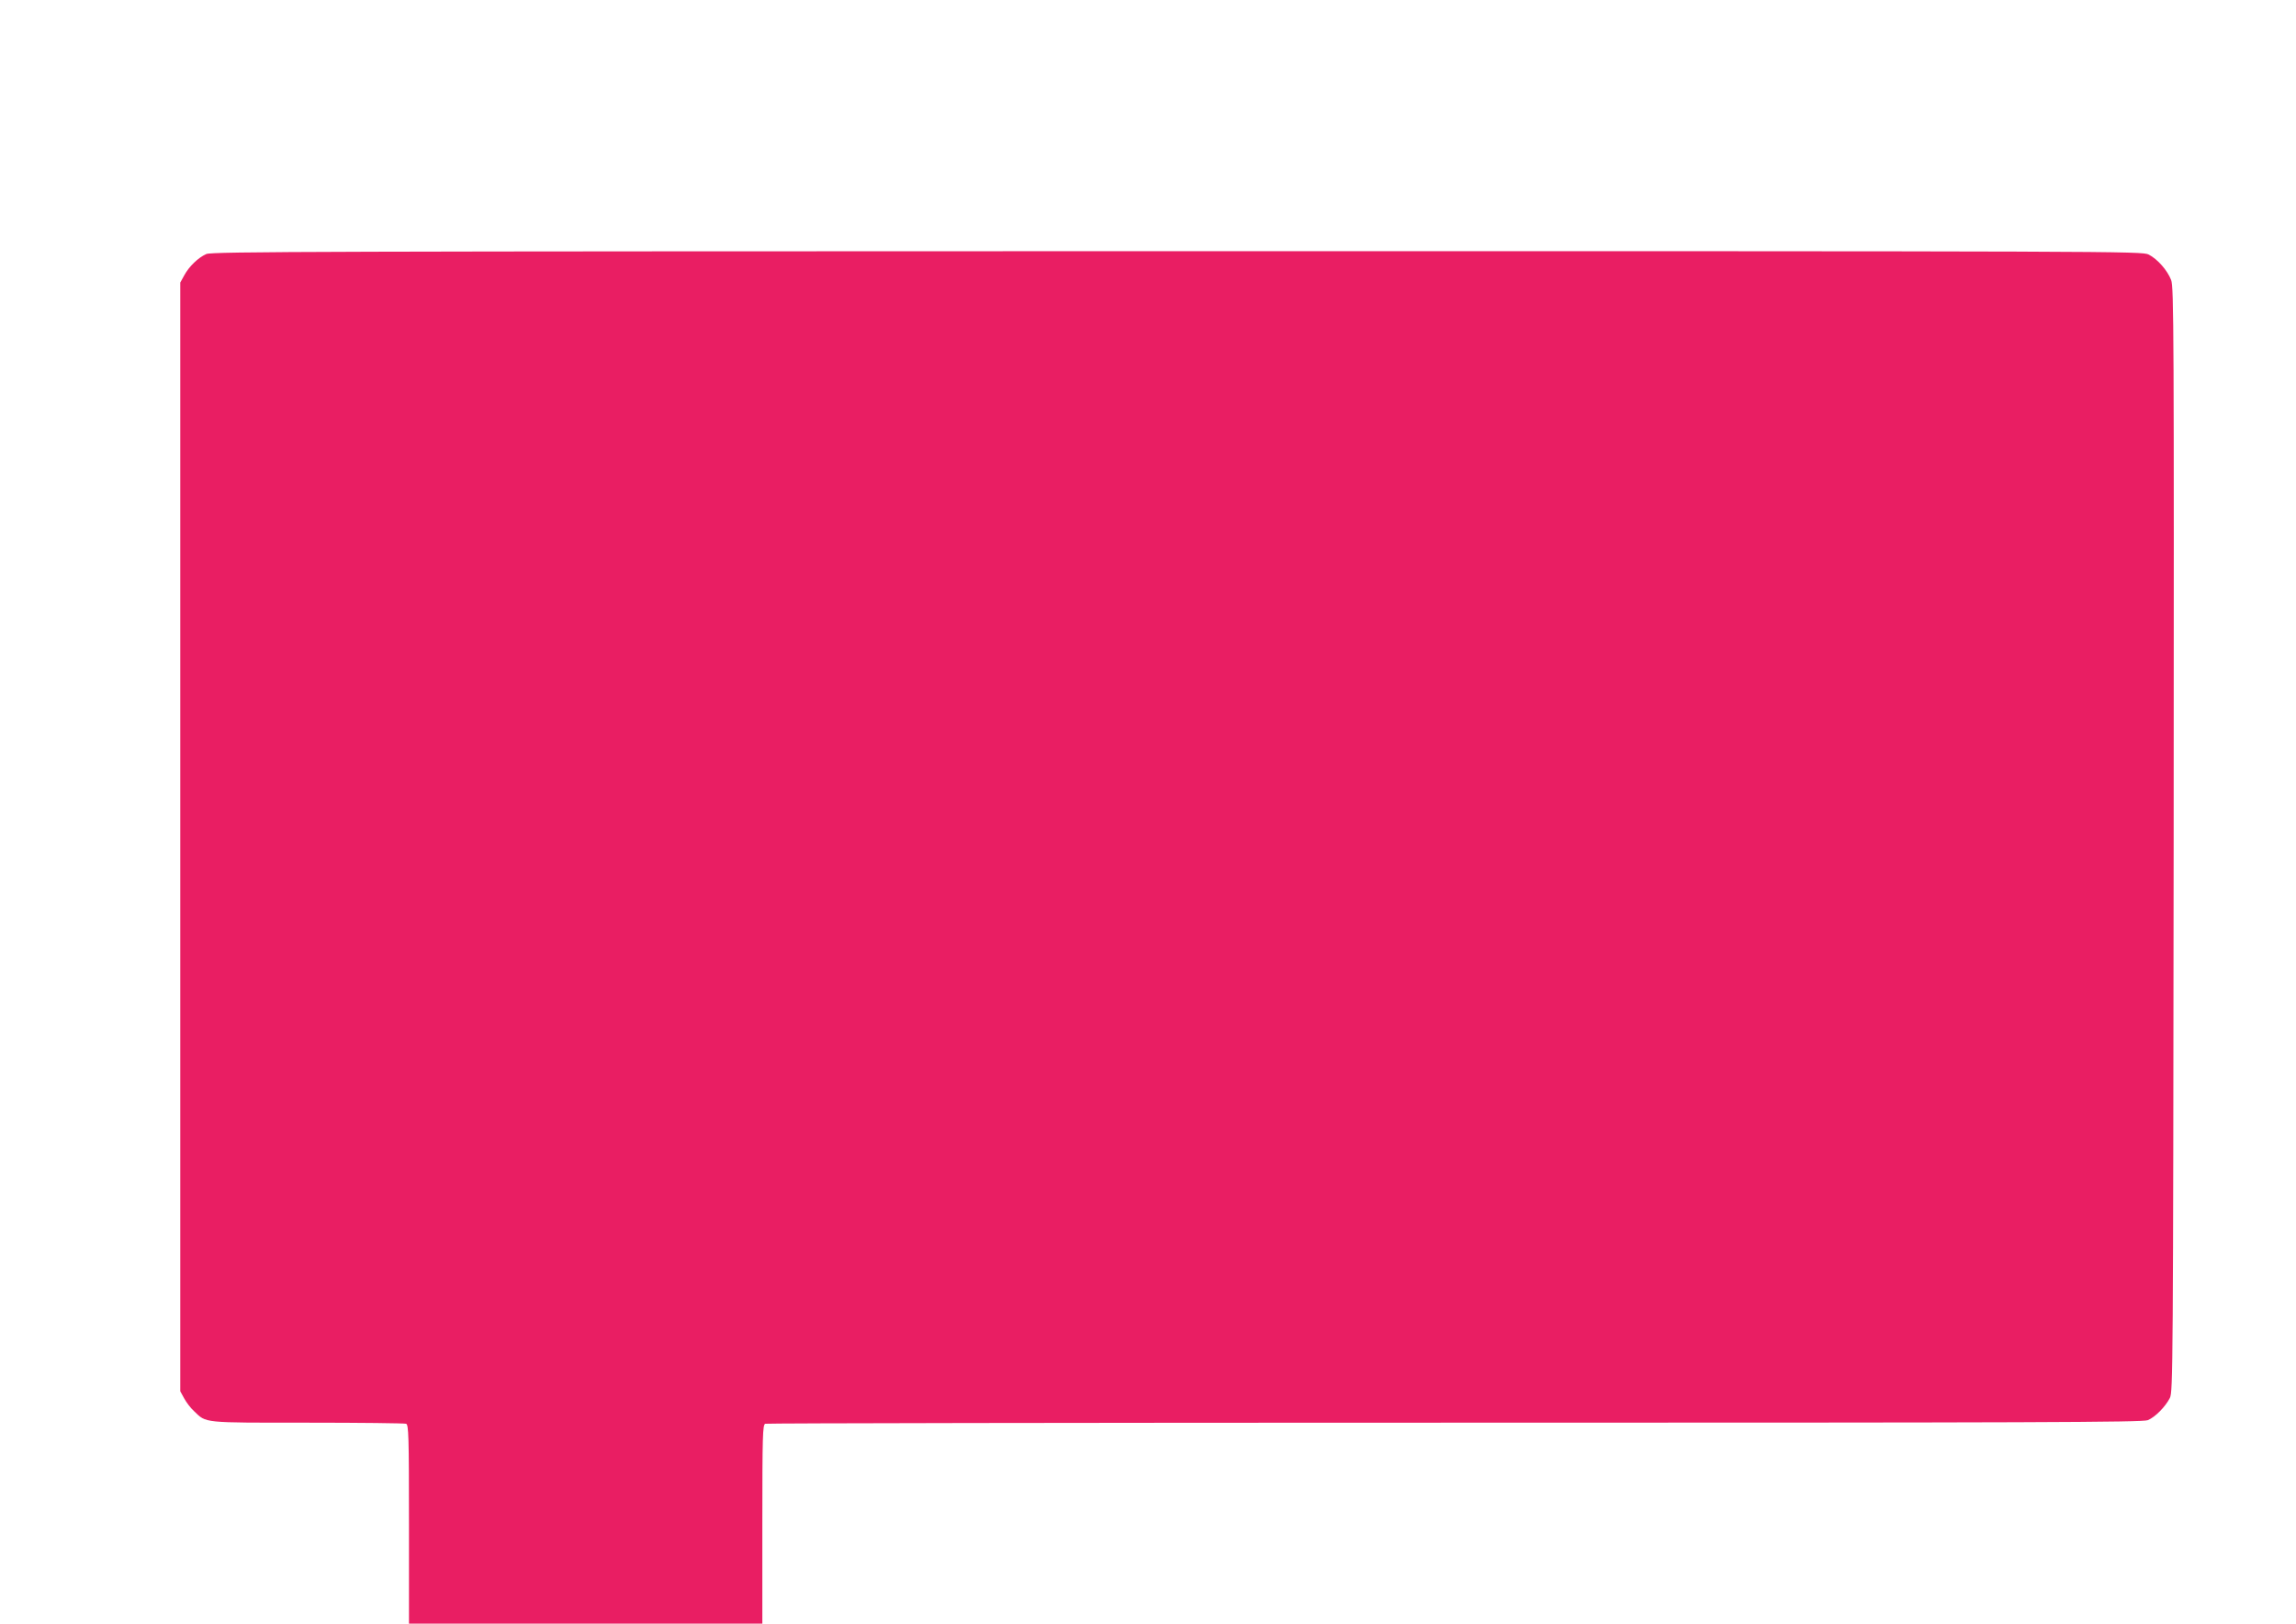
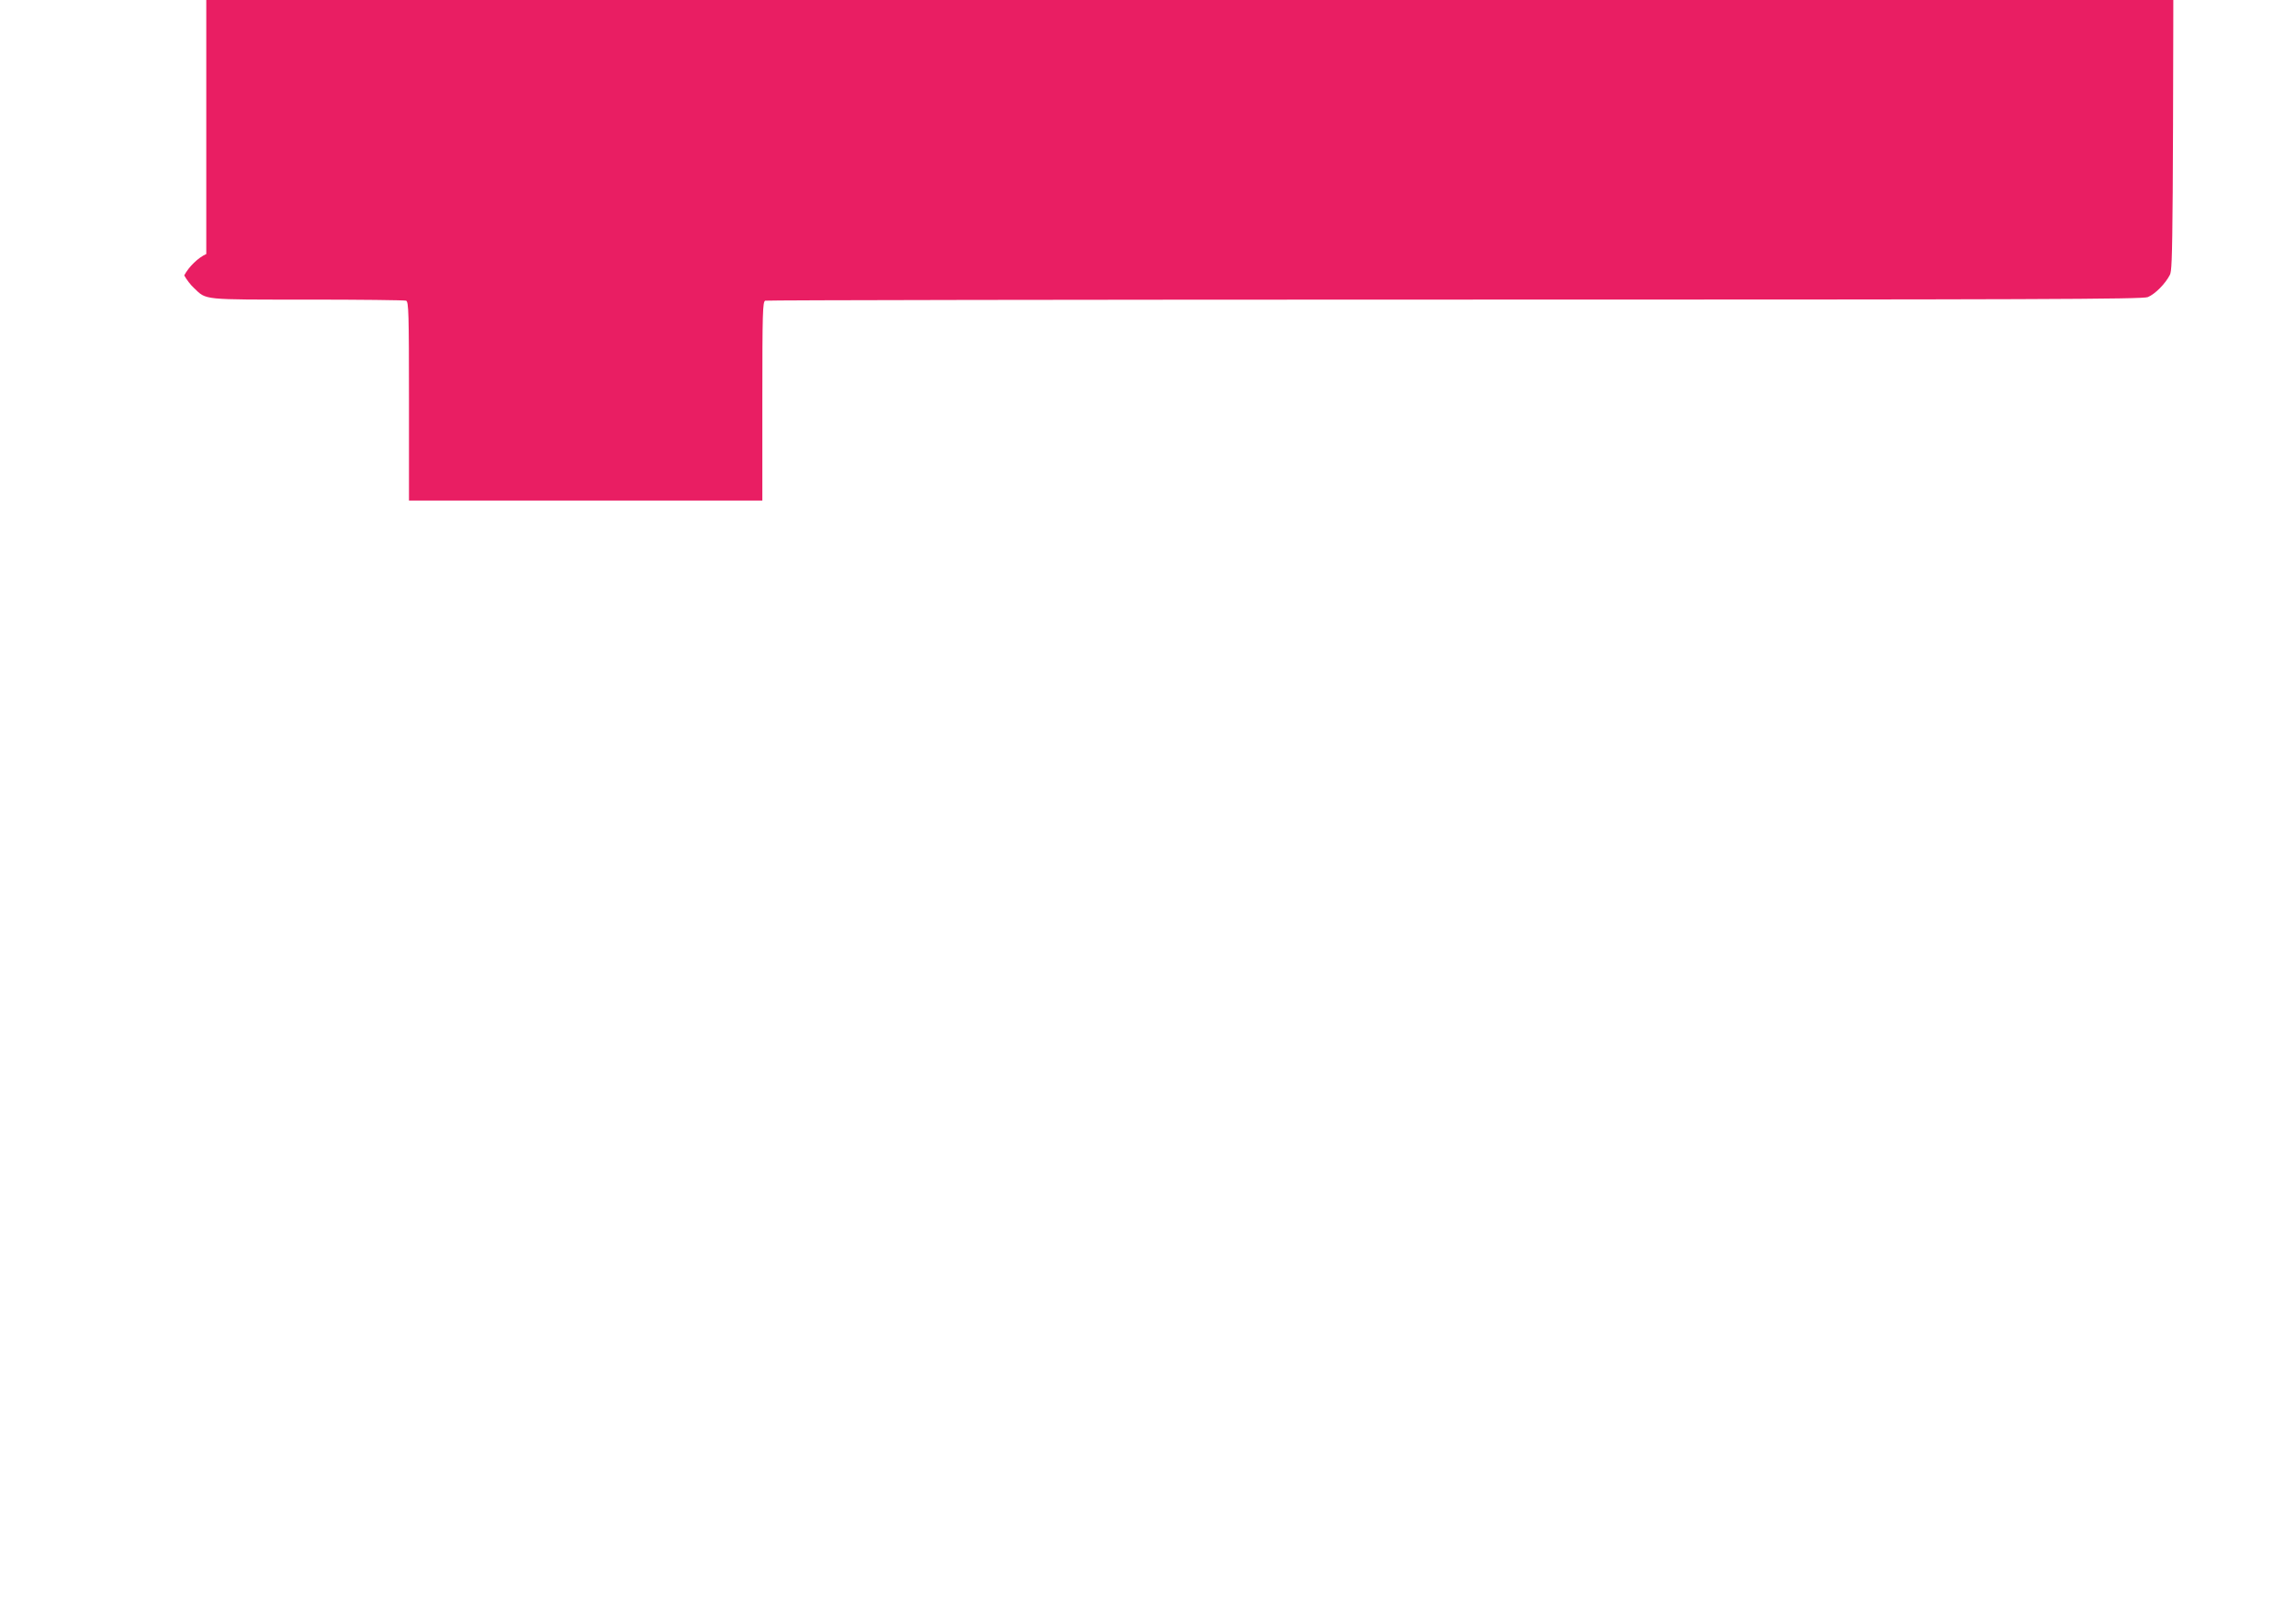
<svg xmlns="http://www.w3.org/2000/svg" version="1.0" width="1280pt" height="905pt" viewBox="0 0 1280 905" preserveAspectRatio="xMidYMid meet">
  <g transform="translate(0,905) scale(0.1,-0.1)" fill="#e91e63" stroke="none">
-     <path d="M1150 7634 c-45 -20 -96 -69 -123 -119 l-22 -40 0 -3090 0 -3090 22 -40 c12 -22 36 -54 55 -71 70 -67 42 -64 632 -64 294 0 541 -3 550 -6 14 -6 16 -64 16 -560 l0 -554 985 0 985 0 0 554 c0 496 2 554 16 560 9 3 1739 6 3845 6 3234 0 3835 2 3863 14 41 17 98 75 123 124 17 36 18 155 21 3112 2 2847 1 3078 -14 3119 -21 54 -75 116 -125 142 -38 19 -125 19 -5416 19 -4779 -1 -5382 -2 -5413 -16z" />
+     <path d="M1150 7634 c-45 -20 -96 -69 -123 -119 c12 -22 36 -54 55 -71 70 -67 42 -64 632 -64 294 0 541 -3 550 -6 14 -6 16 -64 16 -560 l0 -554 985 0 985 0 0 554 c0 496 2 554 16 560 9 3 1739 6 3845 6 3234 0 3835 2 3863 14 41 17 98 75 123 124 17 36 18 155 21 3112 2 2847 1 3078 -14 3119 -21 54 -75 116 -125 142 -38 19 -125 19 -5416 19 -4779 -1 -5382 -2 -5413 -16z" />
  </g>
</svg>